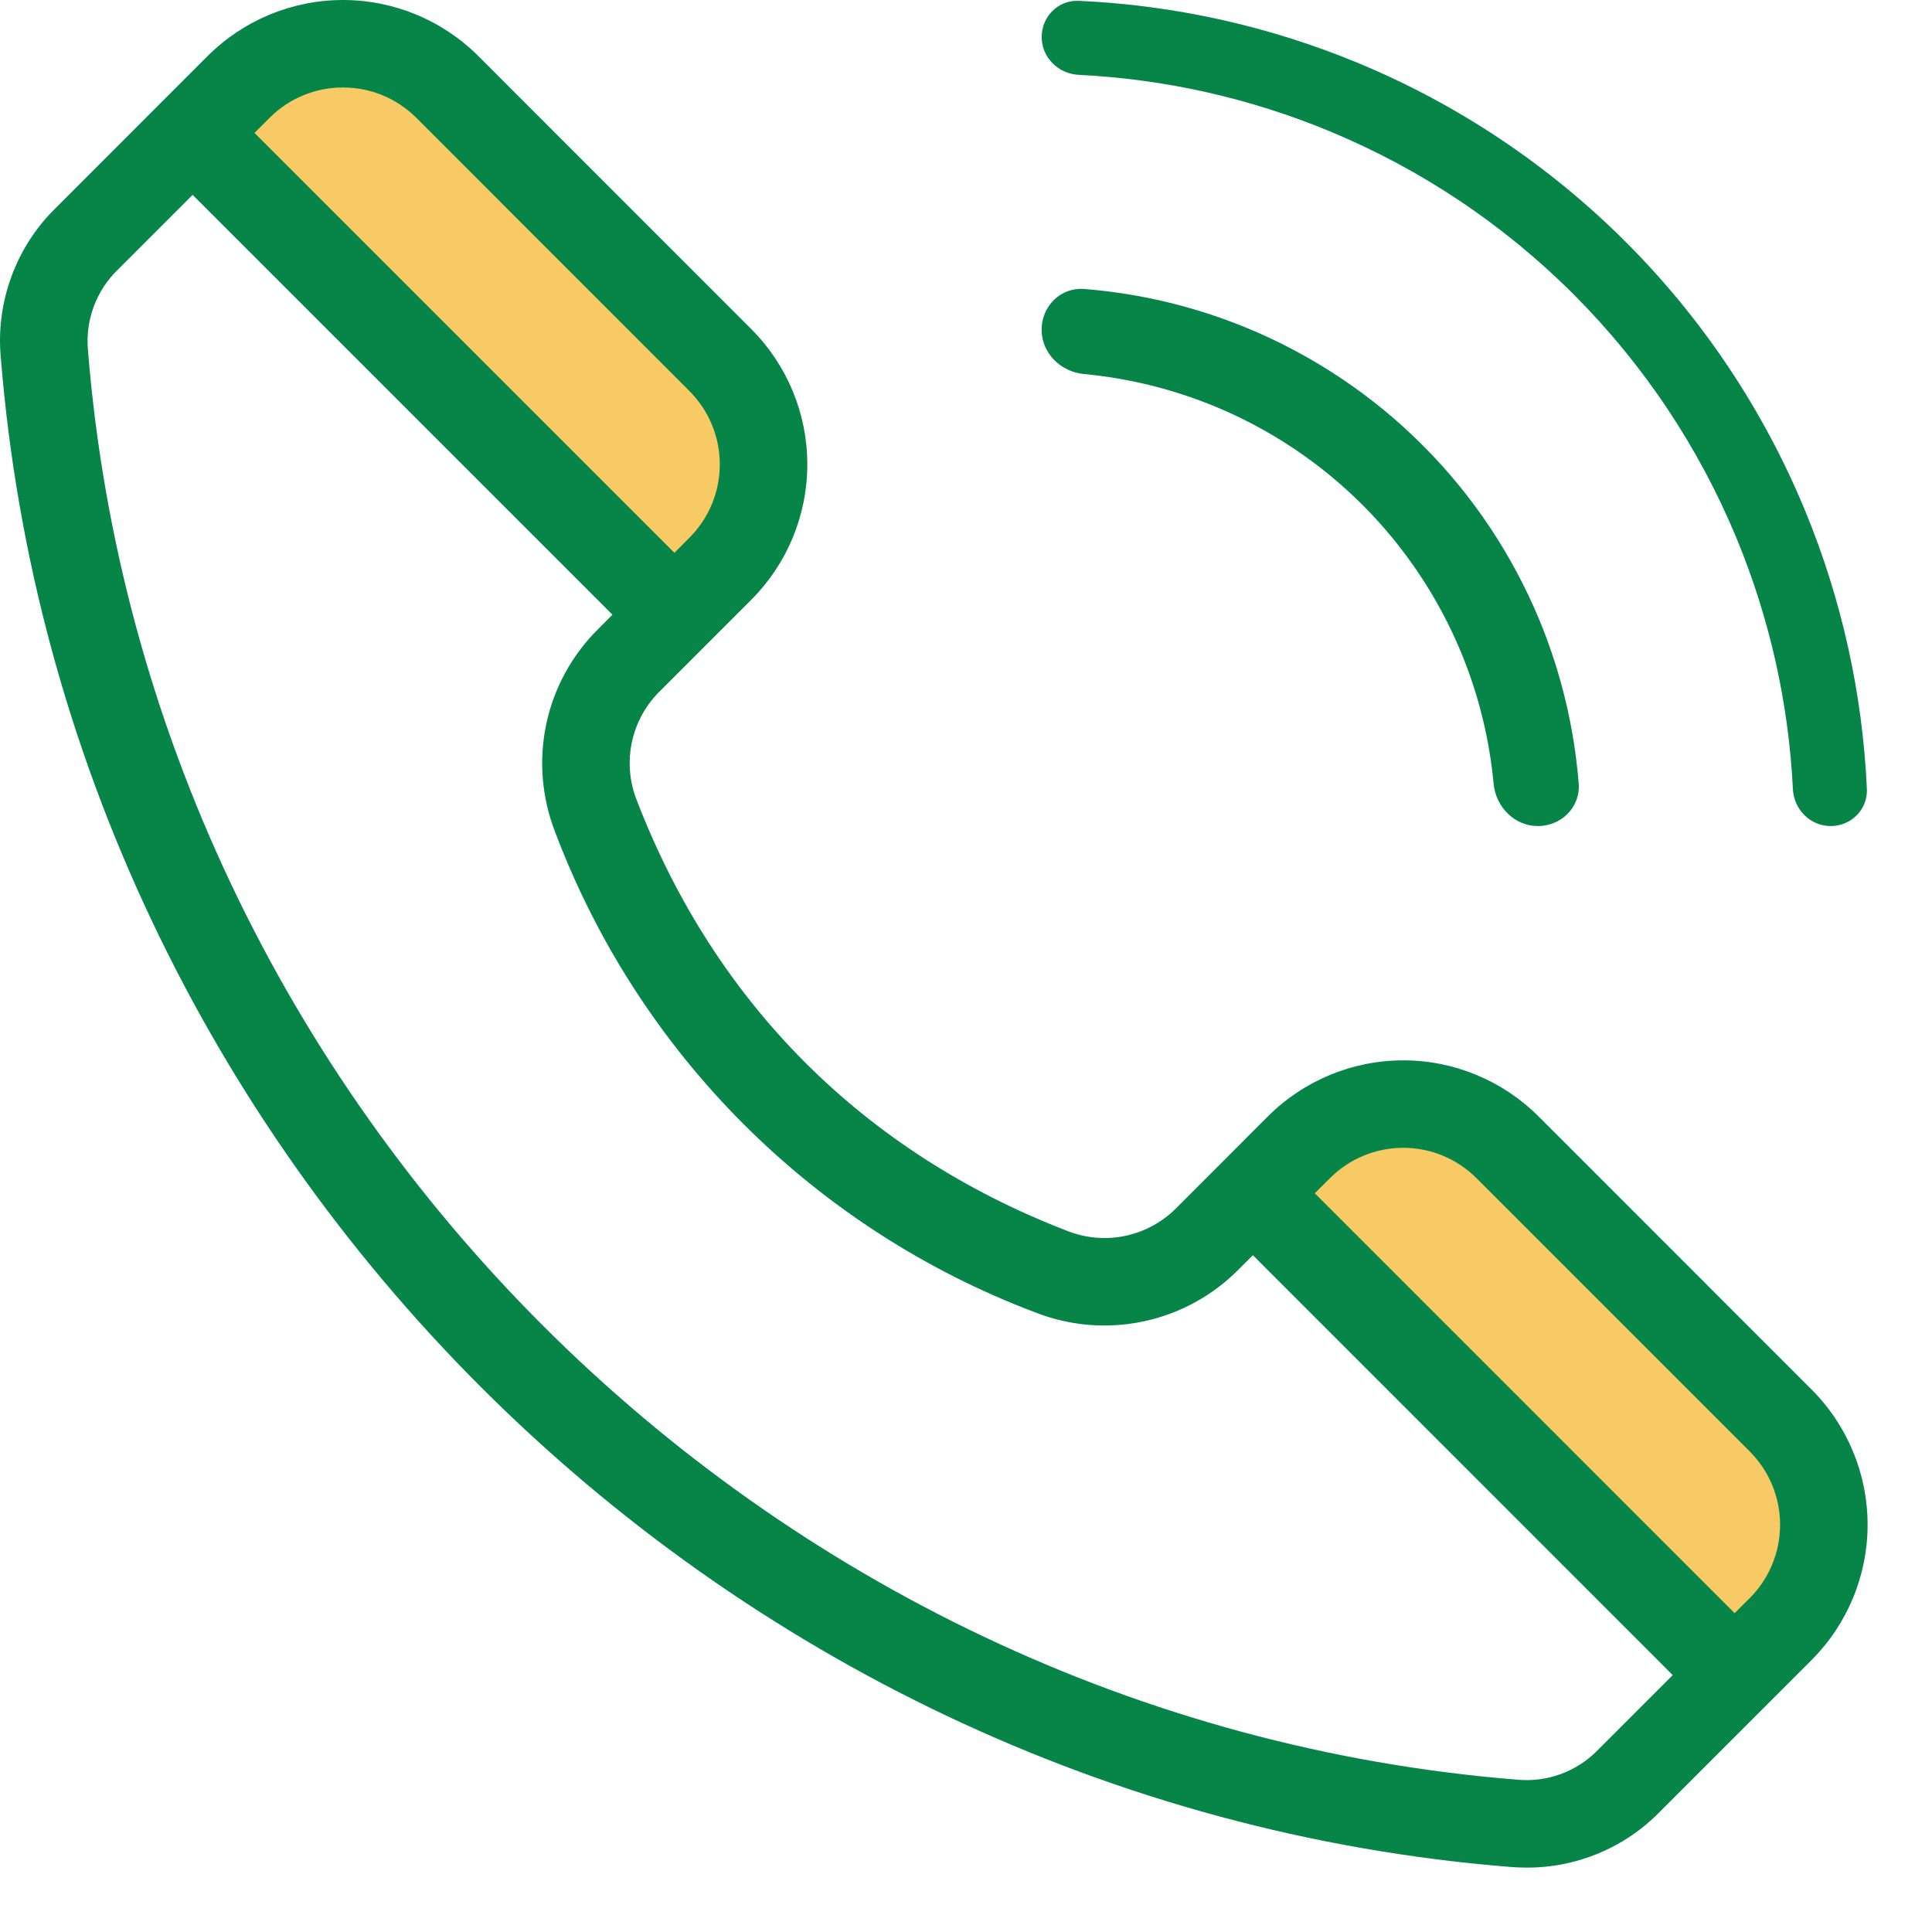
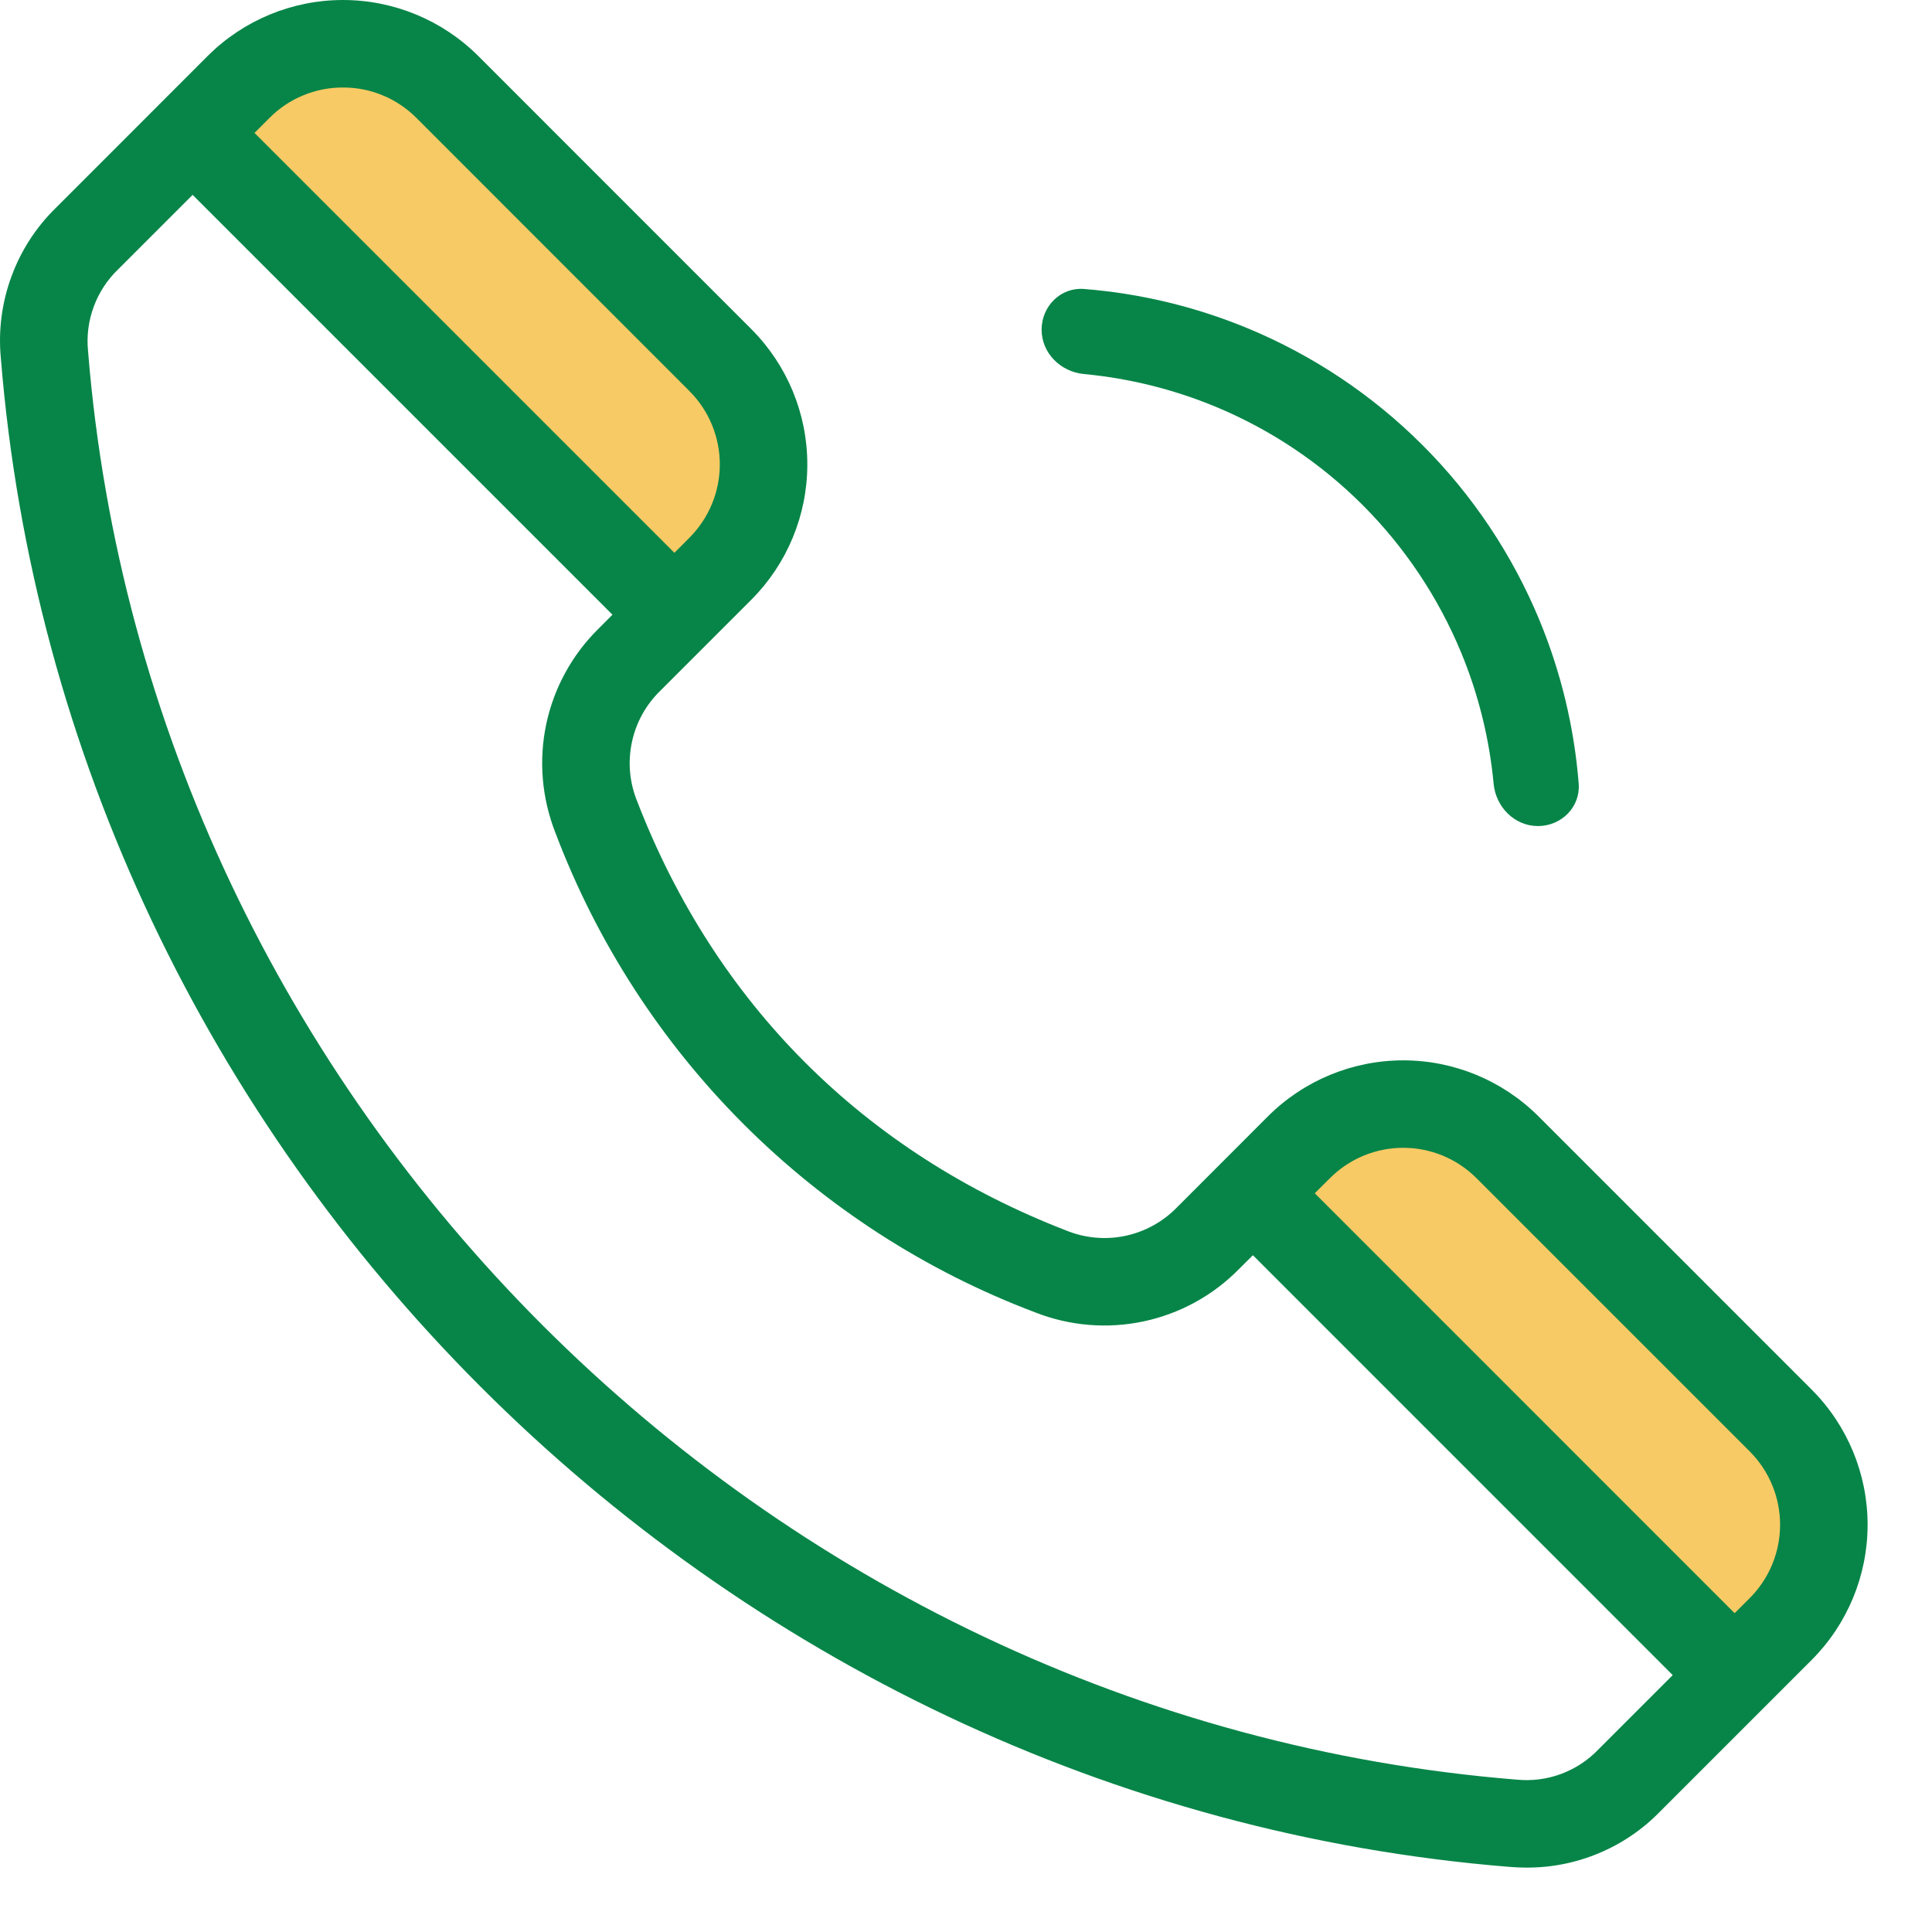
<svg xmlns="http://www.w3.org/2000/svg" width="30" height="30" viewBox="0 0 30 30" fill="none">
  <g id="Frame">
    <g id="Group">
      <g id="Group 3068">
        <path id="Rectangle 658" d="M21.471 17.288C23.145 16.731 27.885 21.75 28.443 23.423C29 25.096 27.048 26.212 27.048 26.212L19.52 18.404C19.52 18.404 19.798 17.846 21.471 17.288Z" fill="#F8CA65" />
        <path id="Rectangle 659" d="M4.741 0.601C6.414 0.043 11.154 5.062 11.712 6.736C12.27 8.409 10.318 9.524 10.318 9.524L2.789 1.716C2.789 1.716 3.068 1.159 4.741 0.601Z" fill="#F8CA65" />
        <path id="Vector" d="M23.441 28.989C23.529 28.996 23.615 29 23.701 29C24.088 29.002 24.472 28.926 24.828 28.776C25.185 28.627 25.508 28.407 25.778 28.129L28.132 25.775C28.688 25.218 29 24.463 29 23.676C29 22.889 28.688 22.135 28.132 21.578L23.887 17.332C23.33 16.777 22.576 16.465 21.789 16.465C21.003 16.465 20.248 16.777 19.691 17.332L18.278 18.746C18.06 18.971 17.781 19.125 17.475 19.19C17.169 19.255 16.851 19.226 16.561 19.109C13.414 17.893 11.108 15.587 9.893 12.44C9.775 12.15 9.747 11.832 9.812 11.526C9.876 11.22 10.031 10.941 10.256 10.723L11.669 9.31C12.224 8.753 12.536 7.998 12.536 7.211C12.536 6.424 12.224 5.67 11.669 5.113L7.424 0.867C6.867 0.312 6.112 0 5.326 0C4.539 0 3.784 0.312 3.227 0.867L0.873 3.222C0.564 3.522 0.326 3.888 0.178 4.293C0.029 4.697 -0.028 5.13 0.013 5.559C1.009 17.92 11.081 27.993 23.441 28.989ZM22.926 18.294L27.171 22.539C27.472 22.841 27.641 23.25 27.641 23.676C27.641 24.103 27.472 24.512 27.171 24.814L26.935 25.049L20.416 18.529L20.652 18.294C20.954 17.992 21.363 17.823 21.789 17.823C22.215 17.823 22.624 17.992 22.926 18.294ZM5.325 1.359C5.537 1.358 5.746 1.399 5.941 1.48C6.136 1.56 6.313 1.679 6.463 1.828L10.707 6.074C11.008 6.376 11.177 6.785 11.177 7.211C11.177 7.637 11.008 8.046 10.707 8.348L10.472 8.584L3.952 2.064L4.188 1.828C4.337 1.679 4.514 1.56 4.71 1.48C4.905 1.399 5.114 1.358 5.325 1.359ZM1.834 4.183L2.991 3.026L9.51 9.545L9.294 9.762C8.884 10.166 8.601 10.681 8.482 11.245C8.363 11.808 8.413 12.394 8.624 12.93C9.266 14.629 10.262 16.171 11.546 17.455C12.83 18.739 14.372 19.735 16.07 20.377C16.606 20.589 17.192 20.638 17.755 20.519C18.319 20.4 18.835 20.117 19.238 19.707L19.455 19.491L25.974 26.011L24.817 27.168C24.655 27.337 24.456 27.466 24.237 27.547C24.018 27.628 23.783 27.657 23.55 27.634C11.847 26.691 2.311 17.154 1.367 5.45C1.344 5.217 1.374 4.982 1.455 4.763C1.536 4.543 1.665 4.345 1.834 4.183Z" fill="#078548" />
      </g>
    </g>
    <path id="Ellipse 55" d="M16.174 5.119C16.174 4.756 16.469 4.459 16.831 4.487C17.705 4.556 18.563 4.762 19.375 5.098C20.39 5.519 21.312 6.135 22.089 6.912C22.866 7.688 23.482 8.611 23.903 9.626C24.239 10.438 24.445 11.296 24.514 12.169C24.542 12.532 24.245 12.827 23.881 12.827C23.518 12.827 23.227 12.532 23.193 12.17C23.127 11.469 22.957 10.781 22.687 10.129C22.332 9.274 21.813 8.497 21.159 7.842C20.504 7.188 19.727 6.668 18.872 6.314C18.219 6.044 17.532 5.874 16.831 5.808C16.469 5.774 16.174 5.483 16.174 5.119Z" fill="#078548" />
-     <path id="Ellipse 56" d="M16.175 0.574C16.175 0.257 16.432 -0.001 16.748 0.013C18.237 0.079 19.704 0.405 21.083 0.976C22.64 1.621 24.053 2.566 25.245 3.757C26.436 4.948 27.381 6.362 28.025 7.918C28.596 9.298 28.922 10.765 28.989 12.253C29.003 12.57 28.744 12.827 28.427 12.827C28.11 12.827 27.855 12.57 27.84 12.253C27.774 10.915 27.478 9.598 26.965 8.358C26.378 6.941 25.517 5.653 24.433 4.569C23.348 3.484 22.061 2.624 20.644 2.037C19.404 1.523 18.086 1.228 16.748 1.162C16.432 1.146 16.175 0.891 16.175 0.574Z" fill="#078548" />
  </g>
</svg>